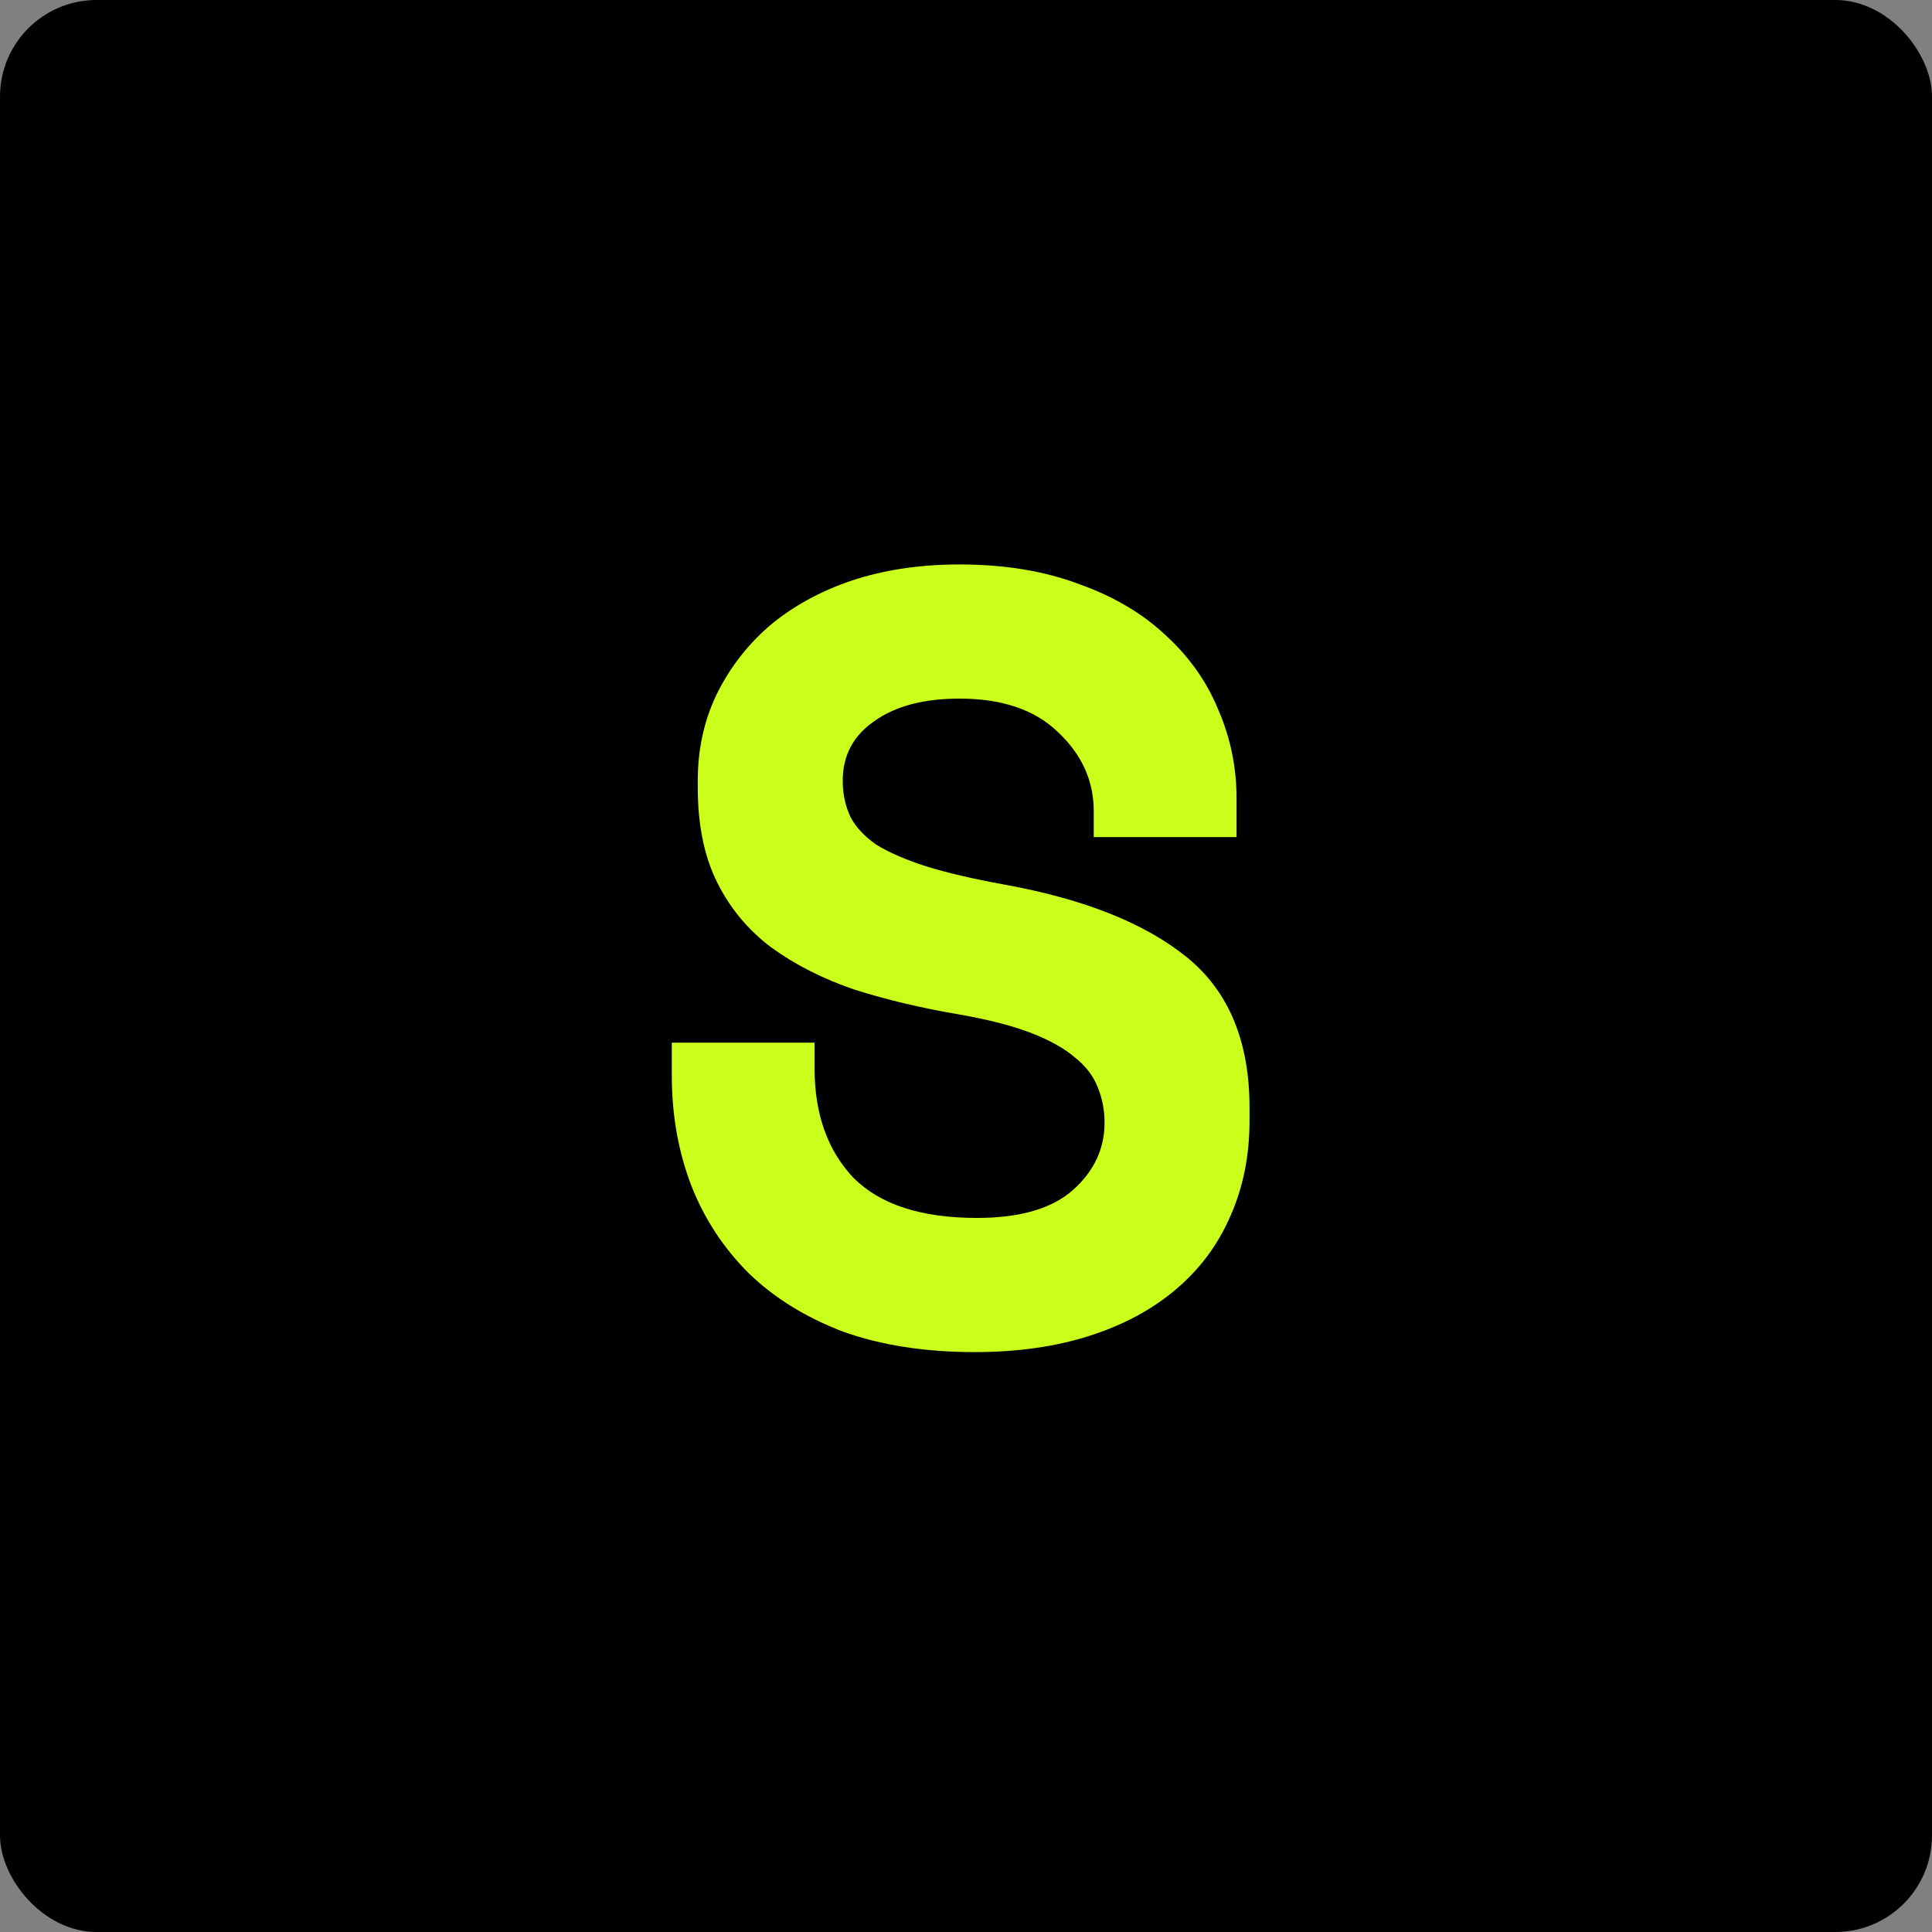
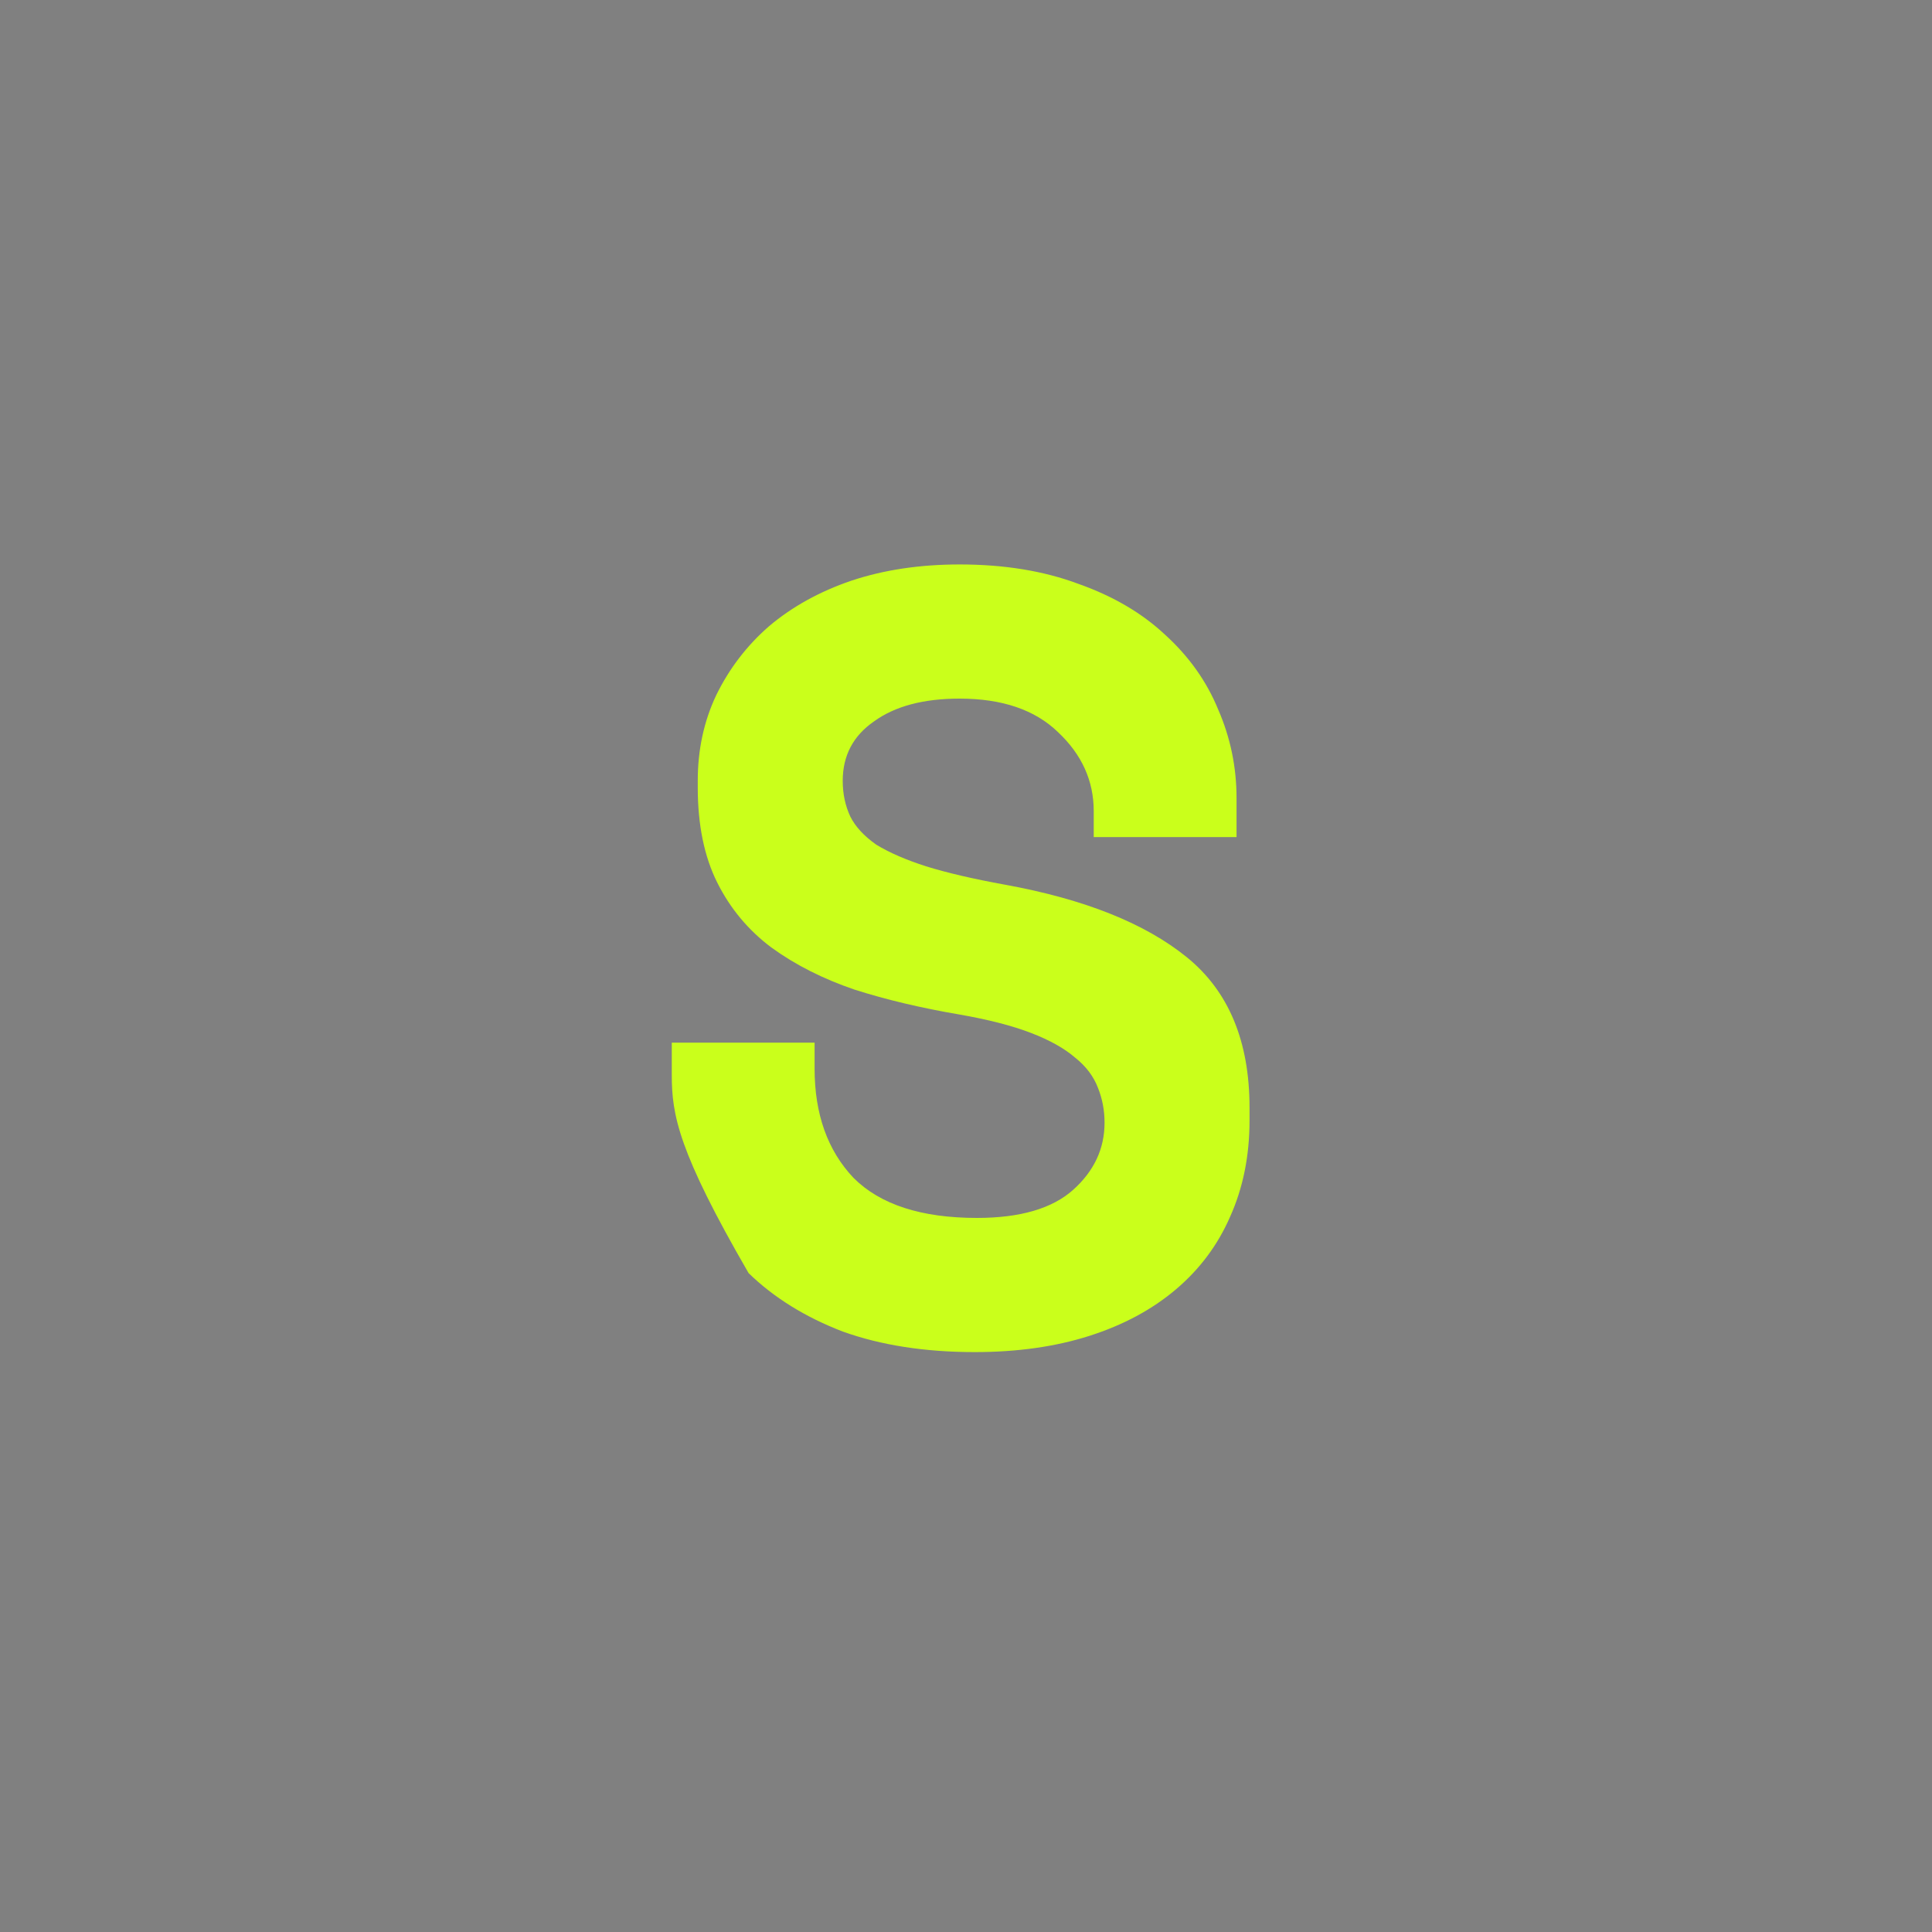
<svg xmlns="http://www.w3.org/2000/svg" width="500" height="500" viewBox="0 0 500 500" fill="none">
  <rect x="0" y="0" width="500" height="500" fill="#808080" stroke="none" />
-   <rect width="500" height="500" rx="25" fill="black" />
-   <path d="M283.057 209.92C283.057 202.08 279.977 195.267 273.817 189.48C267.844 183.693 259.351 180.8 248.337 180.8C239.004 180.8 231.631 182.76 226.217 186.68C220.804 190.413 218.097 195.547 218.097 202.08C218.097 205.44 218.751 208.52 220.057 211.32C221.364 213.933 223.604 216.36 226.777 218.6C230.137 220.653 234.431 222.52 239.657 224.2C245.071 225.88 251.884 227.467 260.097 228.96C280.631 232.693 296.311 238.947 307.137 247.72C317.964 256.493 323.377 269.467 323.377 286.64V290C323.377 299.147 321.697 307.453 318.337 314.92C315.164 322.2 310.497 328.453 304.337 333.68C298.177 338.907 290.711 342.92 281.937 345.72C273.164 348.52 263.271 349.92 252.257 349.92C239.377 349.92 227.991 348.147 218.097 344.6C208.391 340.867 200.271 335.827 193.737 329.48C187.204 322.947 182.257 315.387 178.897 306.8C175.537 298.027 173.857 288.507 173.857 278.24V269.84H210.817V276.56C210.817 288.32 214.177 297.747 220.897 304.84C227.804 311.747 238.444 315.2 252.817 315.2C264.017 315.2 272.324 312.773 277.737 307.92C283.151 303.067 285.857 297.28 285.857 290.56C285.857 287.387 285.297 284.4 284.177 281.6C283.057 278.613 281.097 276 278.297 273.76C275.497 271.333 271.671 269.187 266.817 267.32C261.964 265.453 255.804 263.867 248.337 262.56C238.444 260.88 229.391 258.733 221.177 256.12C212.964 253.32 205.777 249.68 199.617 245.2C193.644 240.72 188.977 235.12 185.617 228.4C182.257 221.68 180.577 213.467 180.577 203.76V202.08C180.577 194.053 182.164 186.68 185.337 179.96C188.697 173.053 193.271 167.08 199.057 162.04C205.031 157 212.124 153.08 220.337 150.28C228.737 147.48 238.071 146.08 248.337 146.08C259.911 146.08 270.177 147.76 279.137 151.12C288.097 154.293 295.564 158.68 301.537 164.28C307.697 169.88 312.271 176.32 315.257 183.6C318.431 190.88 320.017 198.533 320.017 206.56V216.64H283.057V209.92Z" fill="#CAFF1B" />
+   <path d="M283.057 209.92C283.057 202.08 279.977 195.267 273.817 189.48C267.844 183.693 259.351 180.8 248.337 180.8C239.004 180.8 231.631 182.76 226.217 186.68C220.804 190.413 218.097 195.547 218.097 202.08C218.097 205.44 218.751 208.52 220.057 211.32C221.364 213.933 223.604 216.36 226.777 218.6C230.137 220.653 234.431 222.52 239.657 224.2C245.071 225.88 251.884 227.467 260.097 228.96C280.631 232.693 296.311 238.947 307.137 247.72C317.964 256.493 323.377 269.467 323.377 286.64V290C323.377 299.147 321.697 307.453 318.337 314.92C315.164 322.2 310.497 328.453 304.337 333.68C298.177 338.907 290.711 342.92 281.937 345.72C273.164 348.52 263.271 349.92 252.257 349.92C239.377 349.92 227.991 348.147 218.097 344.6C208.391 340.867 200.271 335.827 193.737 329.48C175.537 298.027 173.857 288.507 173.857 278.24V269.84H210.817V276.56C210.817 288.32 214.177 297.747 220.897 304.84C227.804 311.747 238.444 315.2 252.817 315.2C264.017 315.2 272.324 312.773 277.737 307.92C283.151 303.067 285.857 297.28 285.857 290.56C285.857 287.387 285.297 284.4 284.177 281.6C283.057 278.613 281.097 276 278.297 273.76C275.497 271.333 271.671 269.187 266.817 267.32C261.964 265.453 255.804 263.867 248.337 262.56C238.444 260.88 229.391 258.733 221.177 256.12C212.964 253.32 205.777 249.68 199.617 245.2C193.644 240.72 188.977 235.12 185.617 228.4C182.257 221.68 180.577 213.467 180.577 203.76V202.08C180.577 194.053 182.164 186.68 185.337 179.96C188.697 173.053 193.271 167.08 199.057 162.04C205.031 157 212.124 153.08 220.337 150.28C228.737 147.48 238.071 146.08 248.337 146.08C259.911 146.08 270.177 147.76 279.137 151.12C288.097 154.293 295.564 158.68 301.537 164.28C307.697 169.88 312.271 176.32 315.257 183.6C318.431 190.88 320.017 198.533 320.017 206.56V216.64H283.057V209.92Z" fill="#CAFF1B" />
</svg>